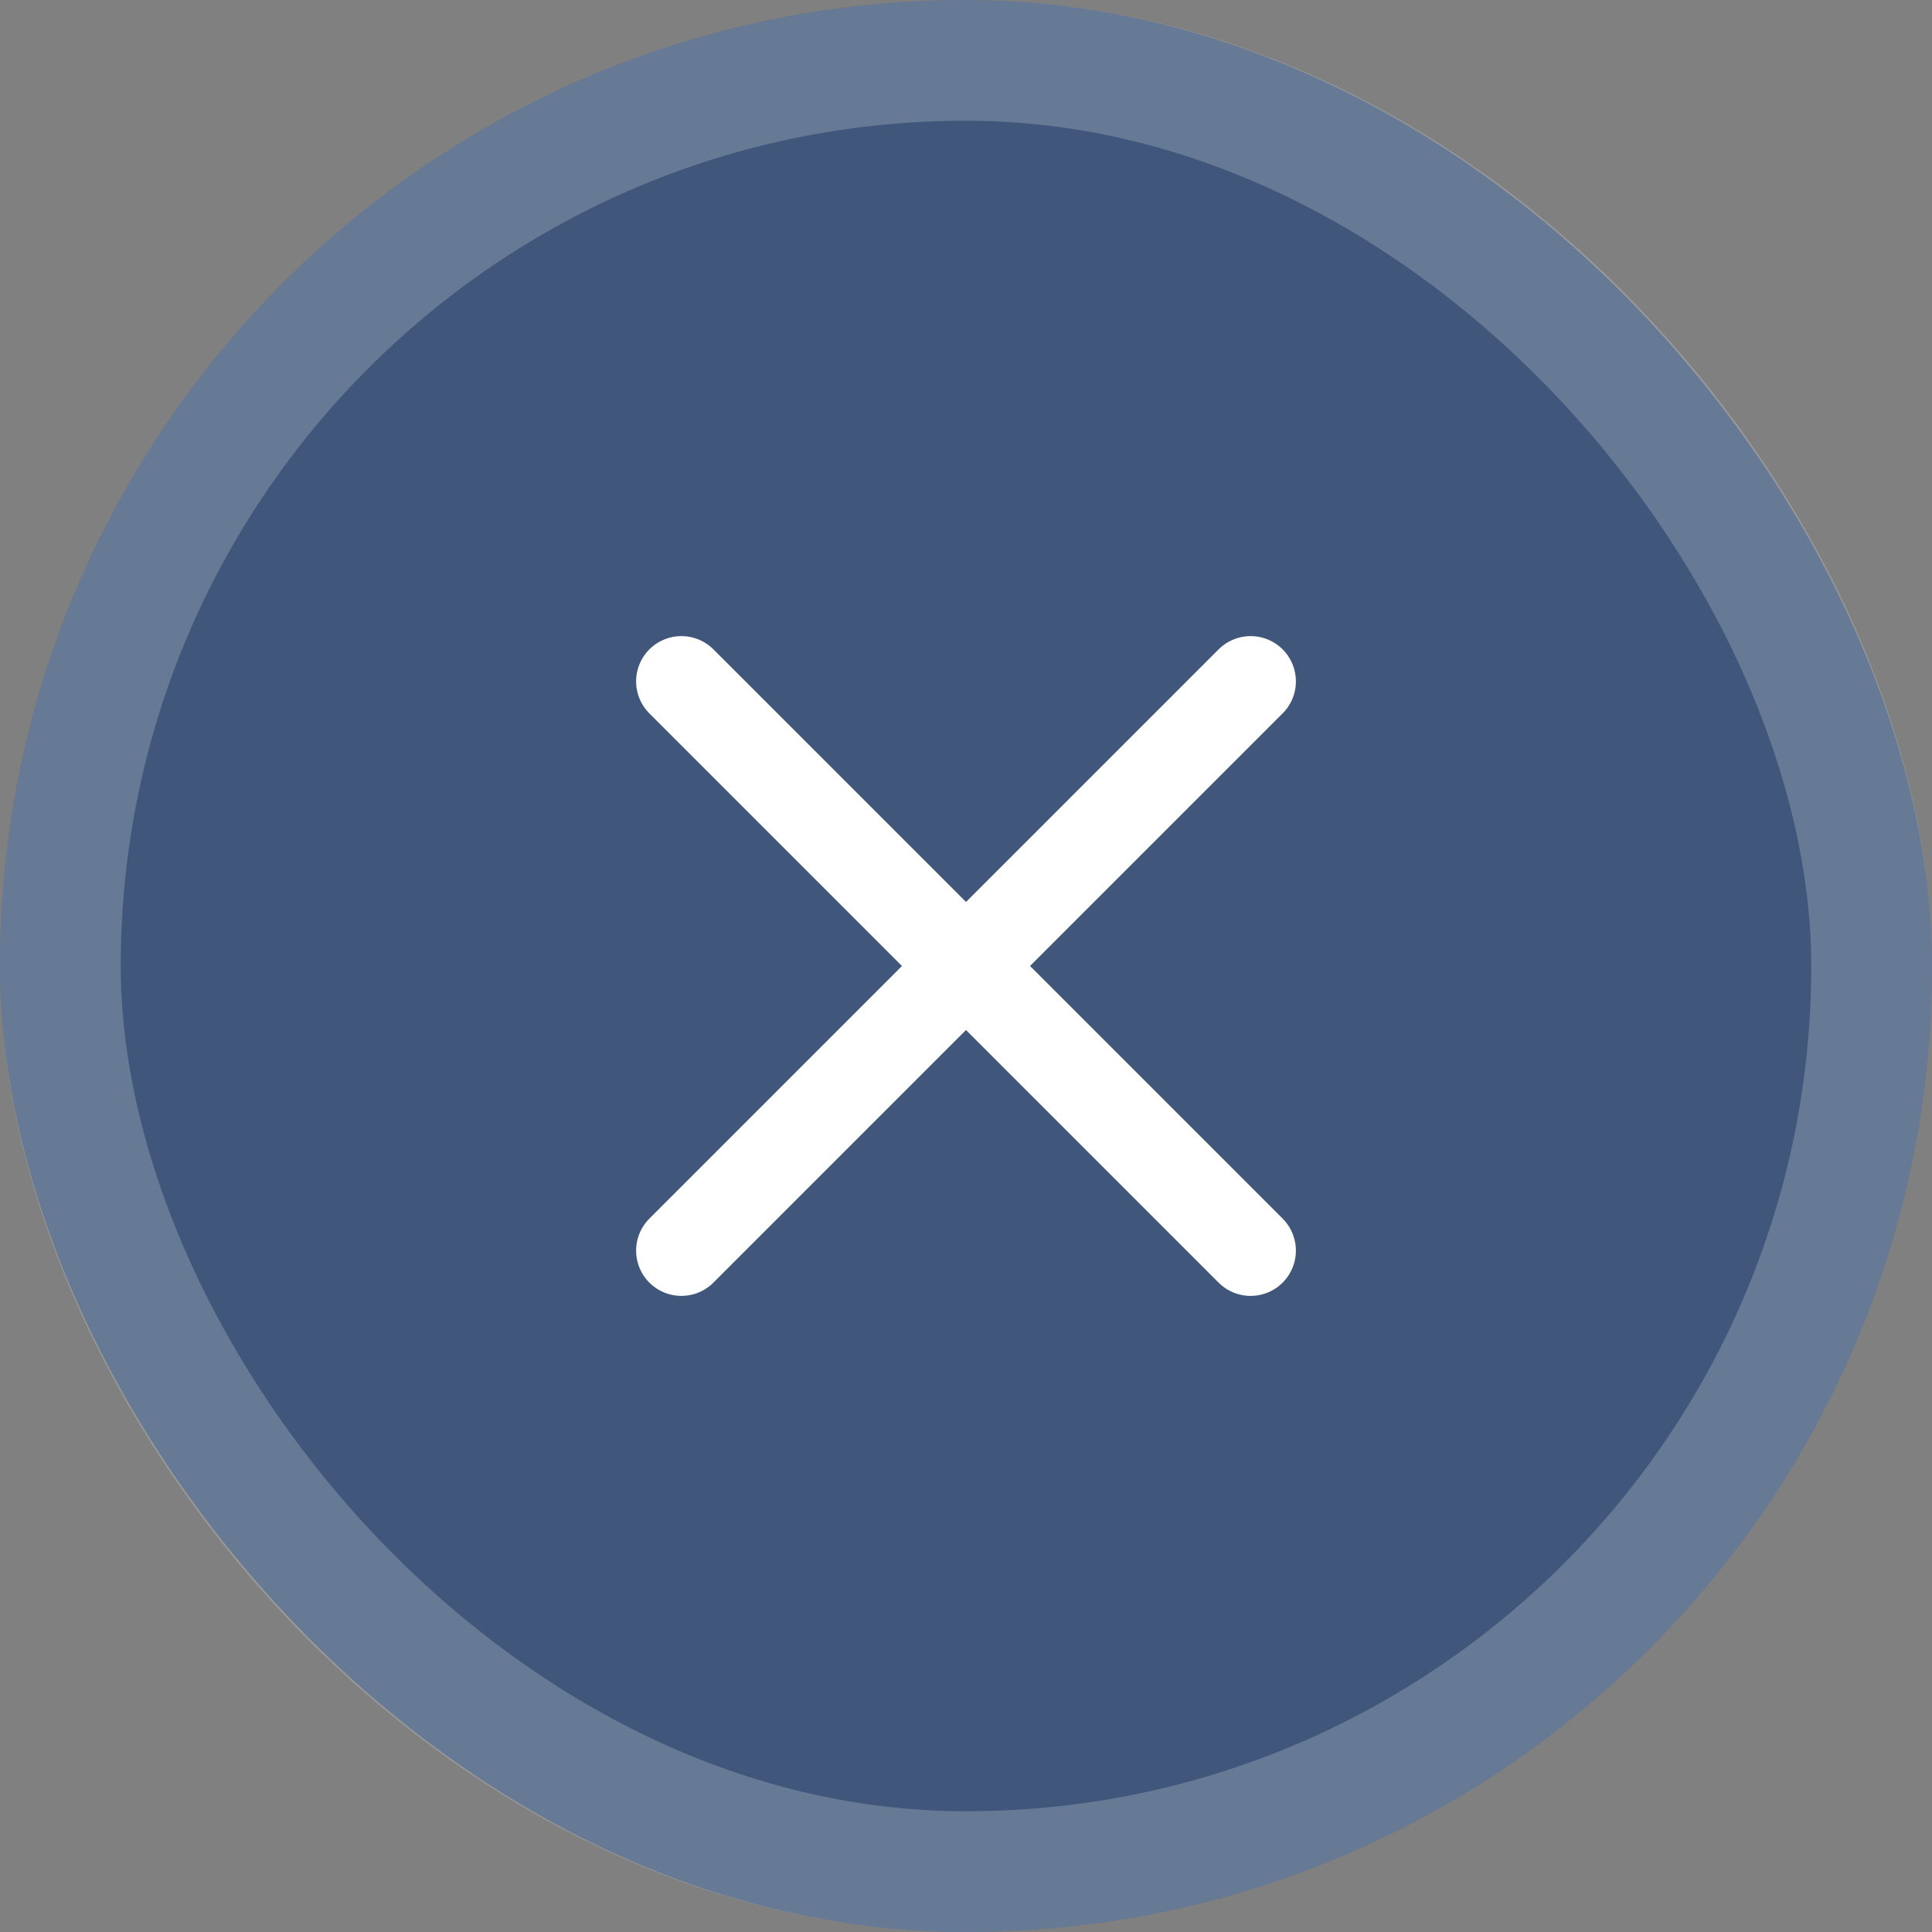
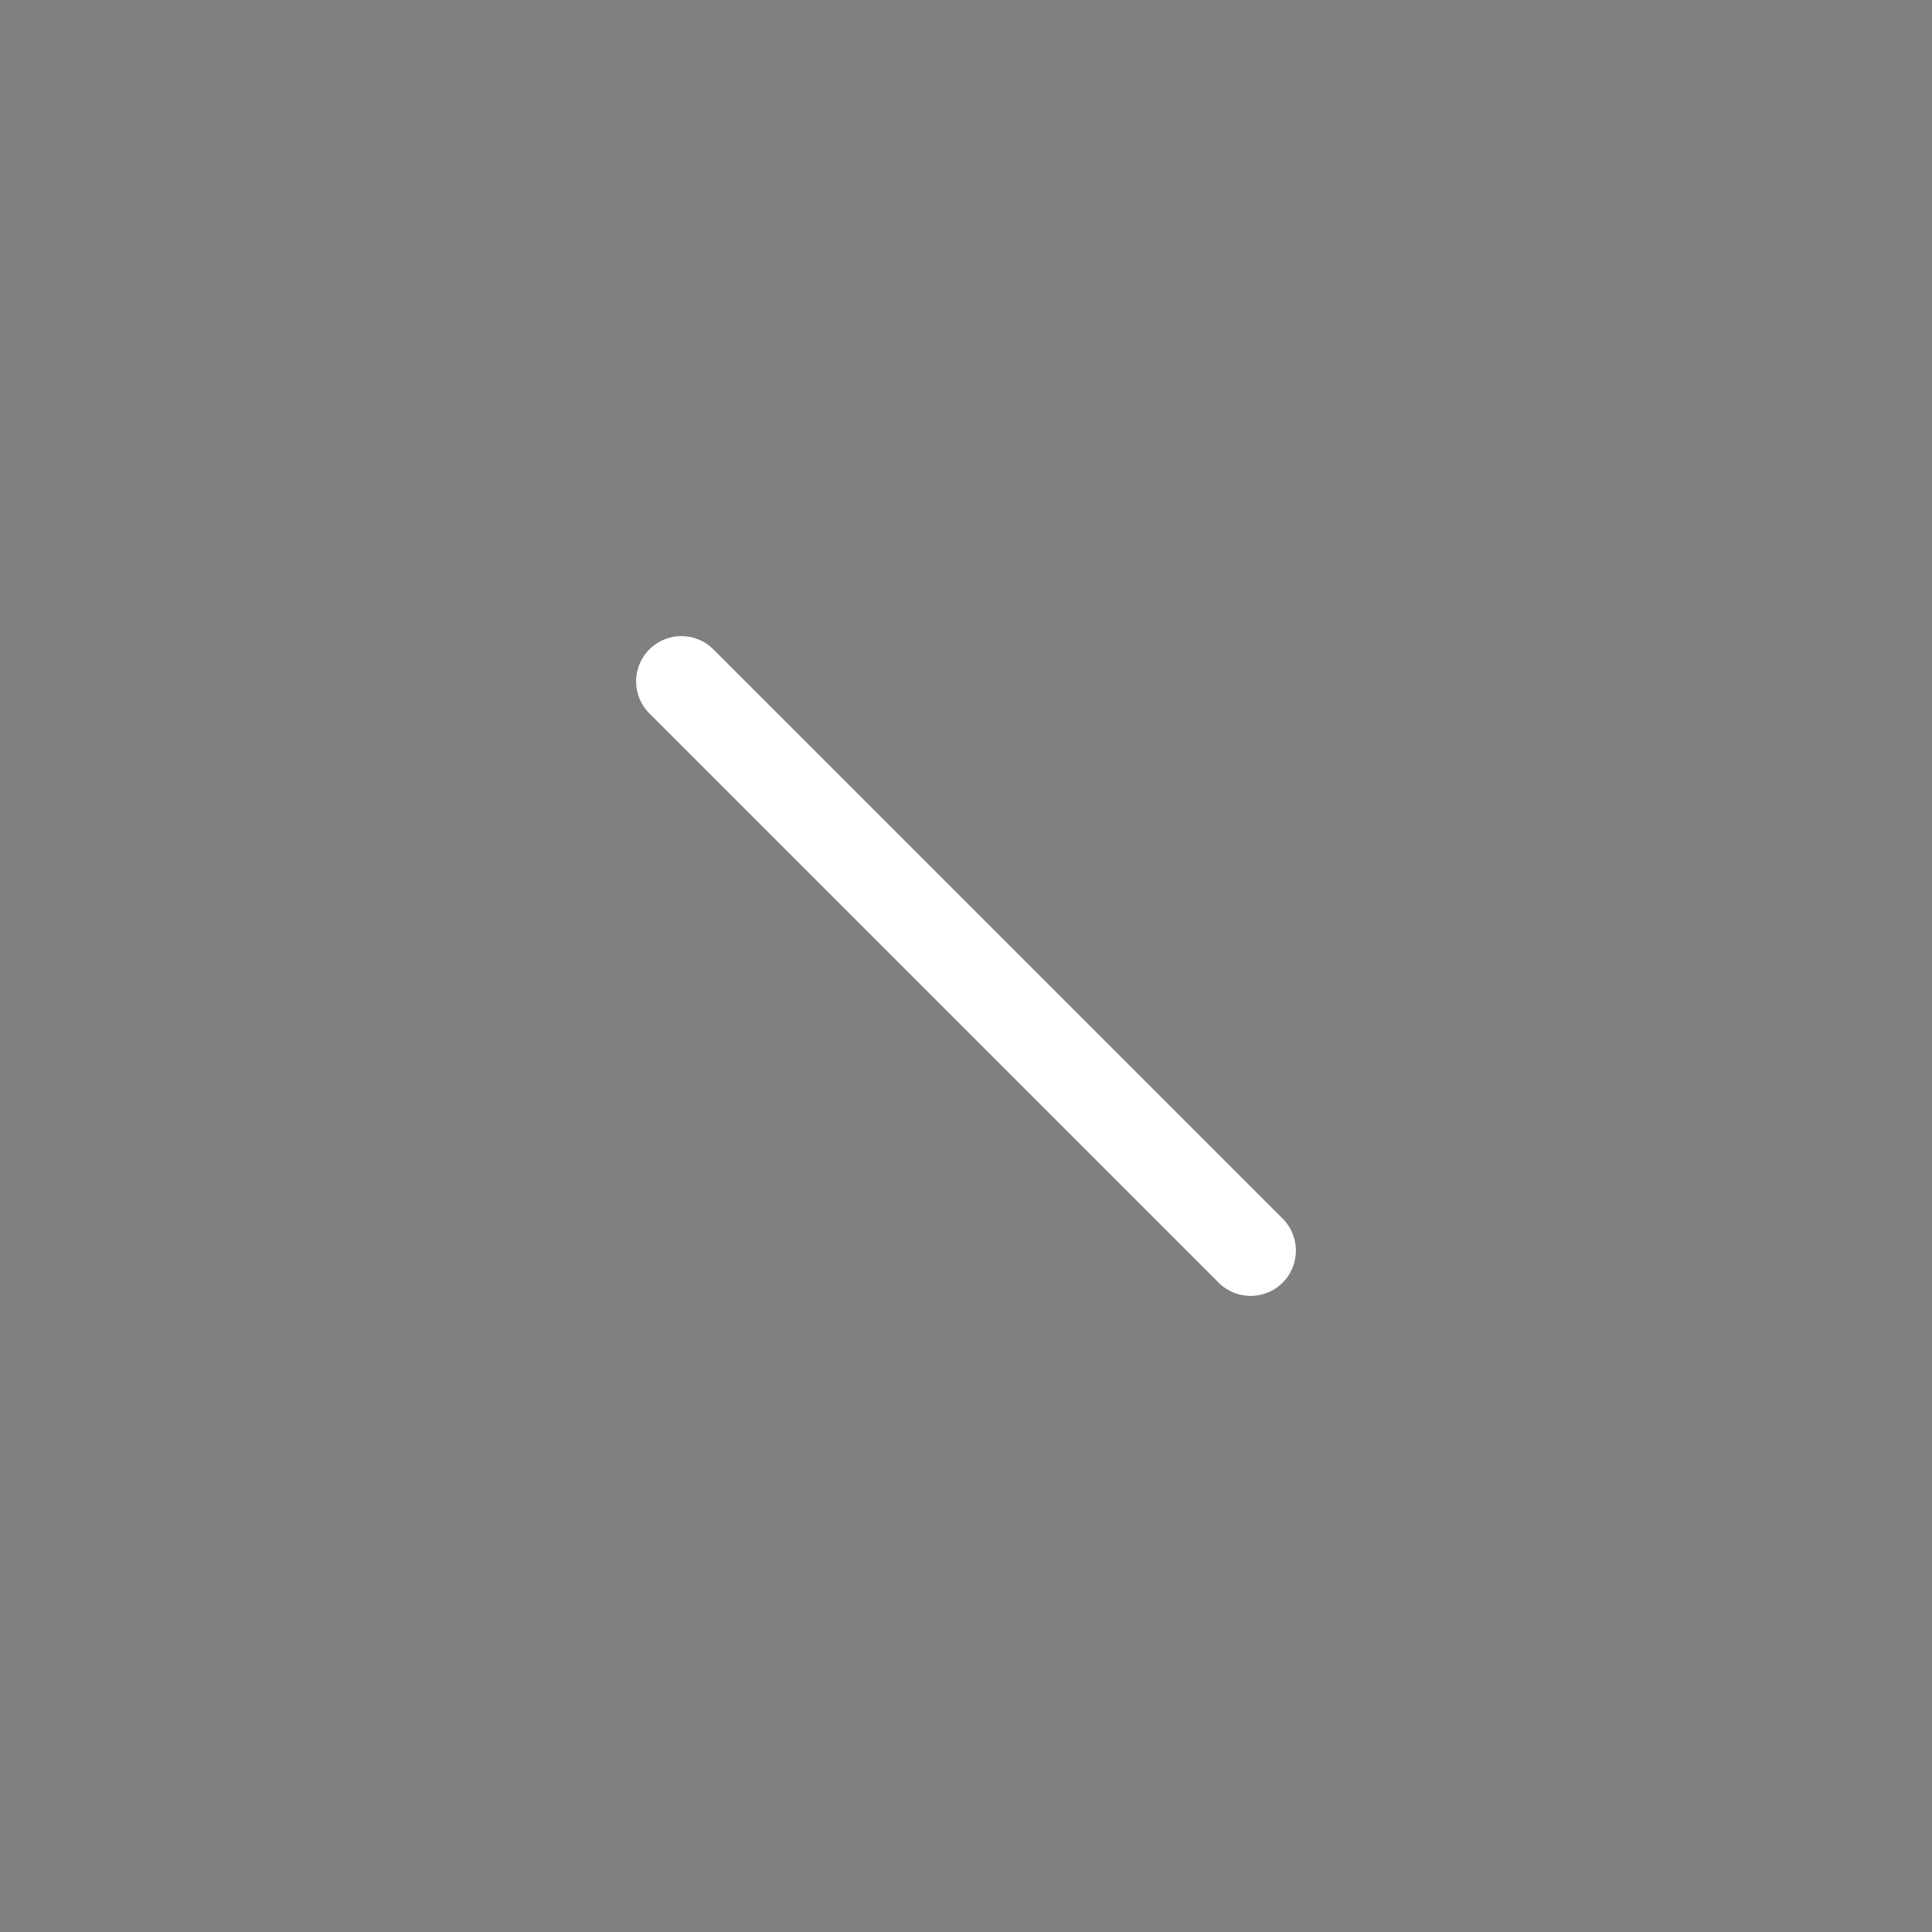
<svg xmlns="http://www.w3.org/2000/svg" width="32" height="32" viewBox="0 0 32 32" fill="none">
  <rect x="0" y="0" width="32" height="32" fill="#808080" stroke="none" />
-   <rect width="32" height="32" rx="16" fill="#002E77" fill-opacity="0.5" />
-   <rect x="1" y="1" width="30" height="30" rx="15" stroke="white" stroke-opacity="0.2" stroke-width="2" />
-   <path d="M11.286 20.714L20.714 11.286" stroke="white" stroke-width="1.5" stroke-linecap="round" />
  <path d="M11.286 11.286L20.714 20.714" stroke="white" stroke-width="1.5" stroke-linecap="round" />
</svg>